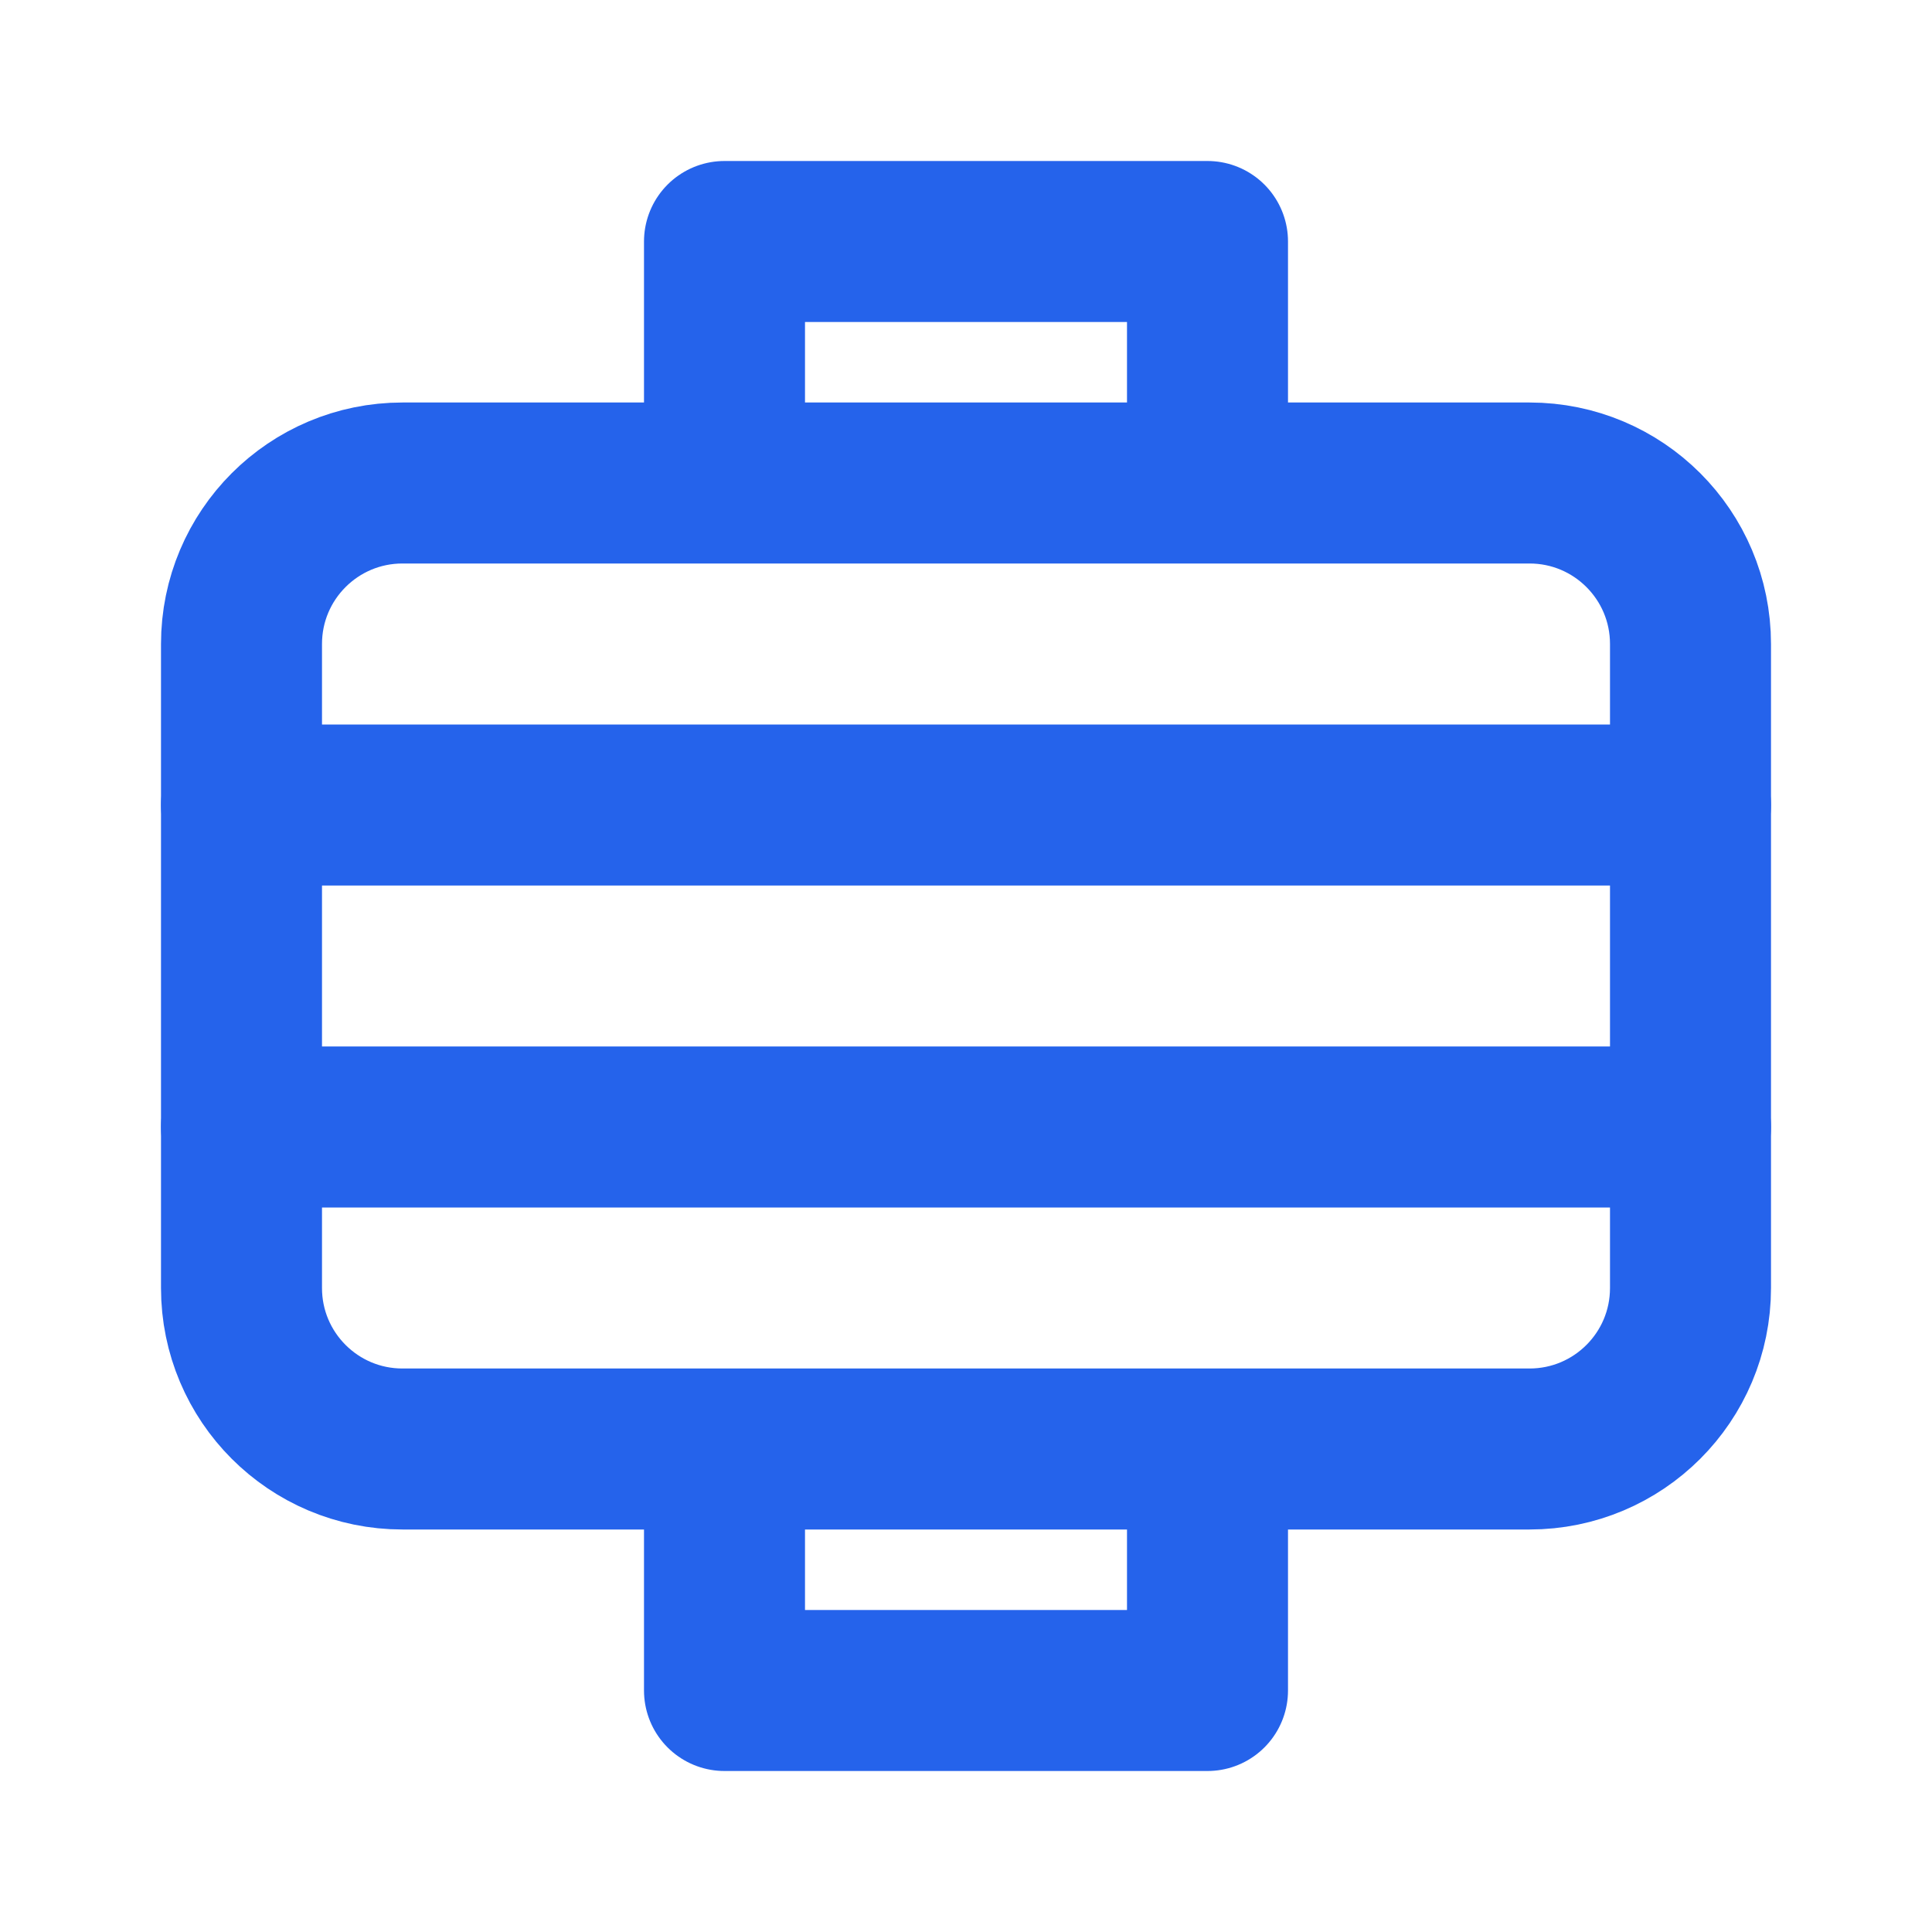
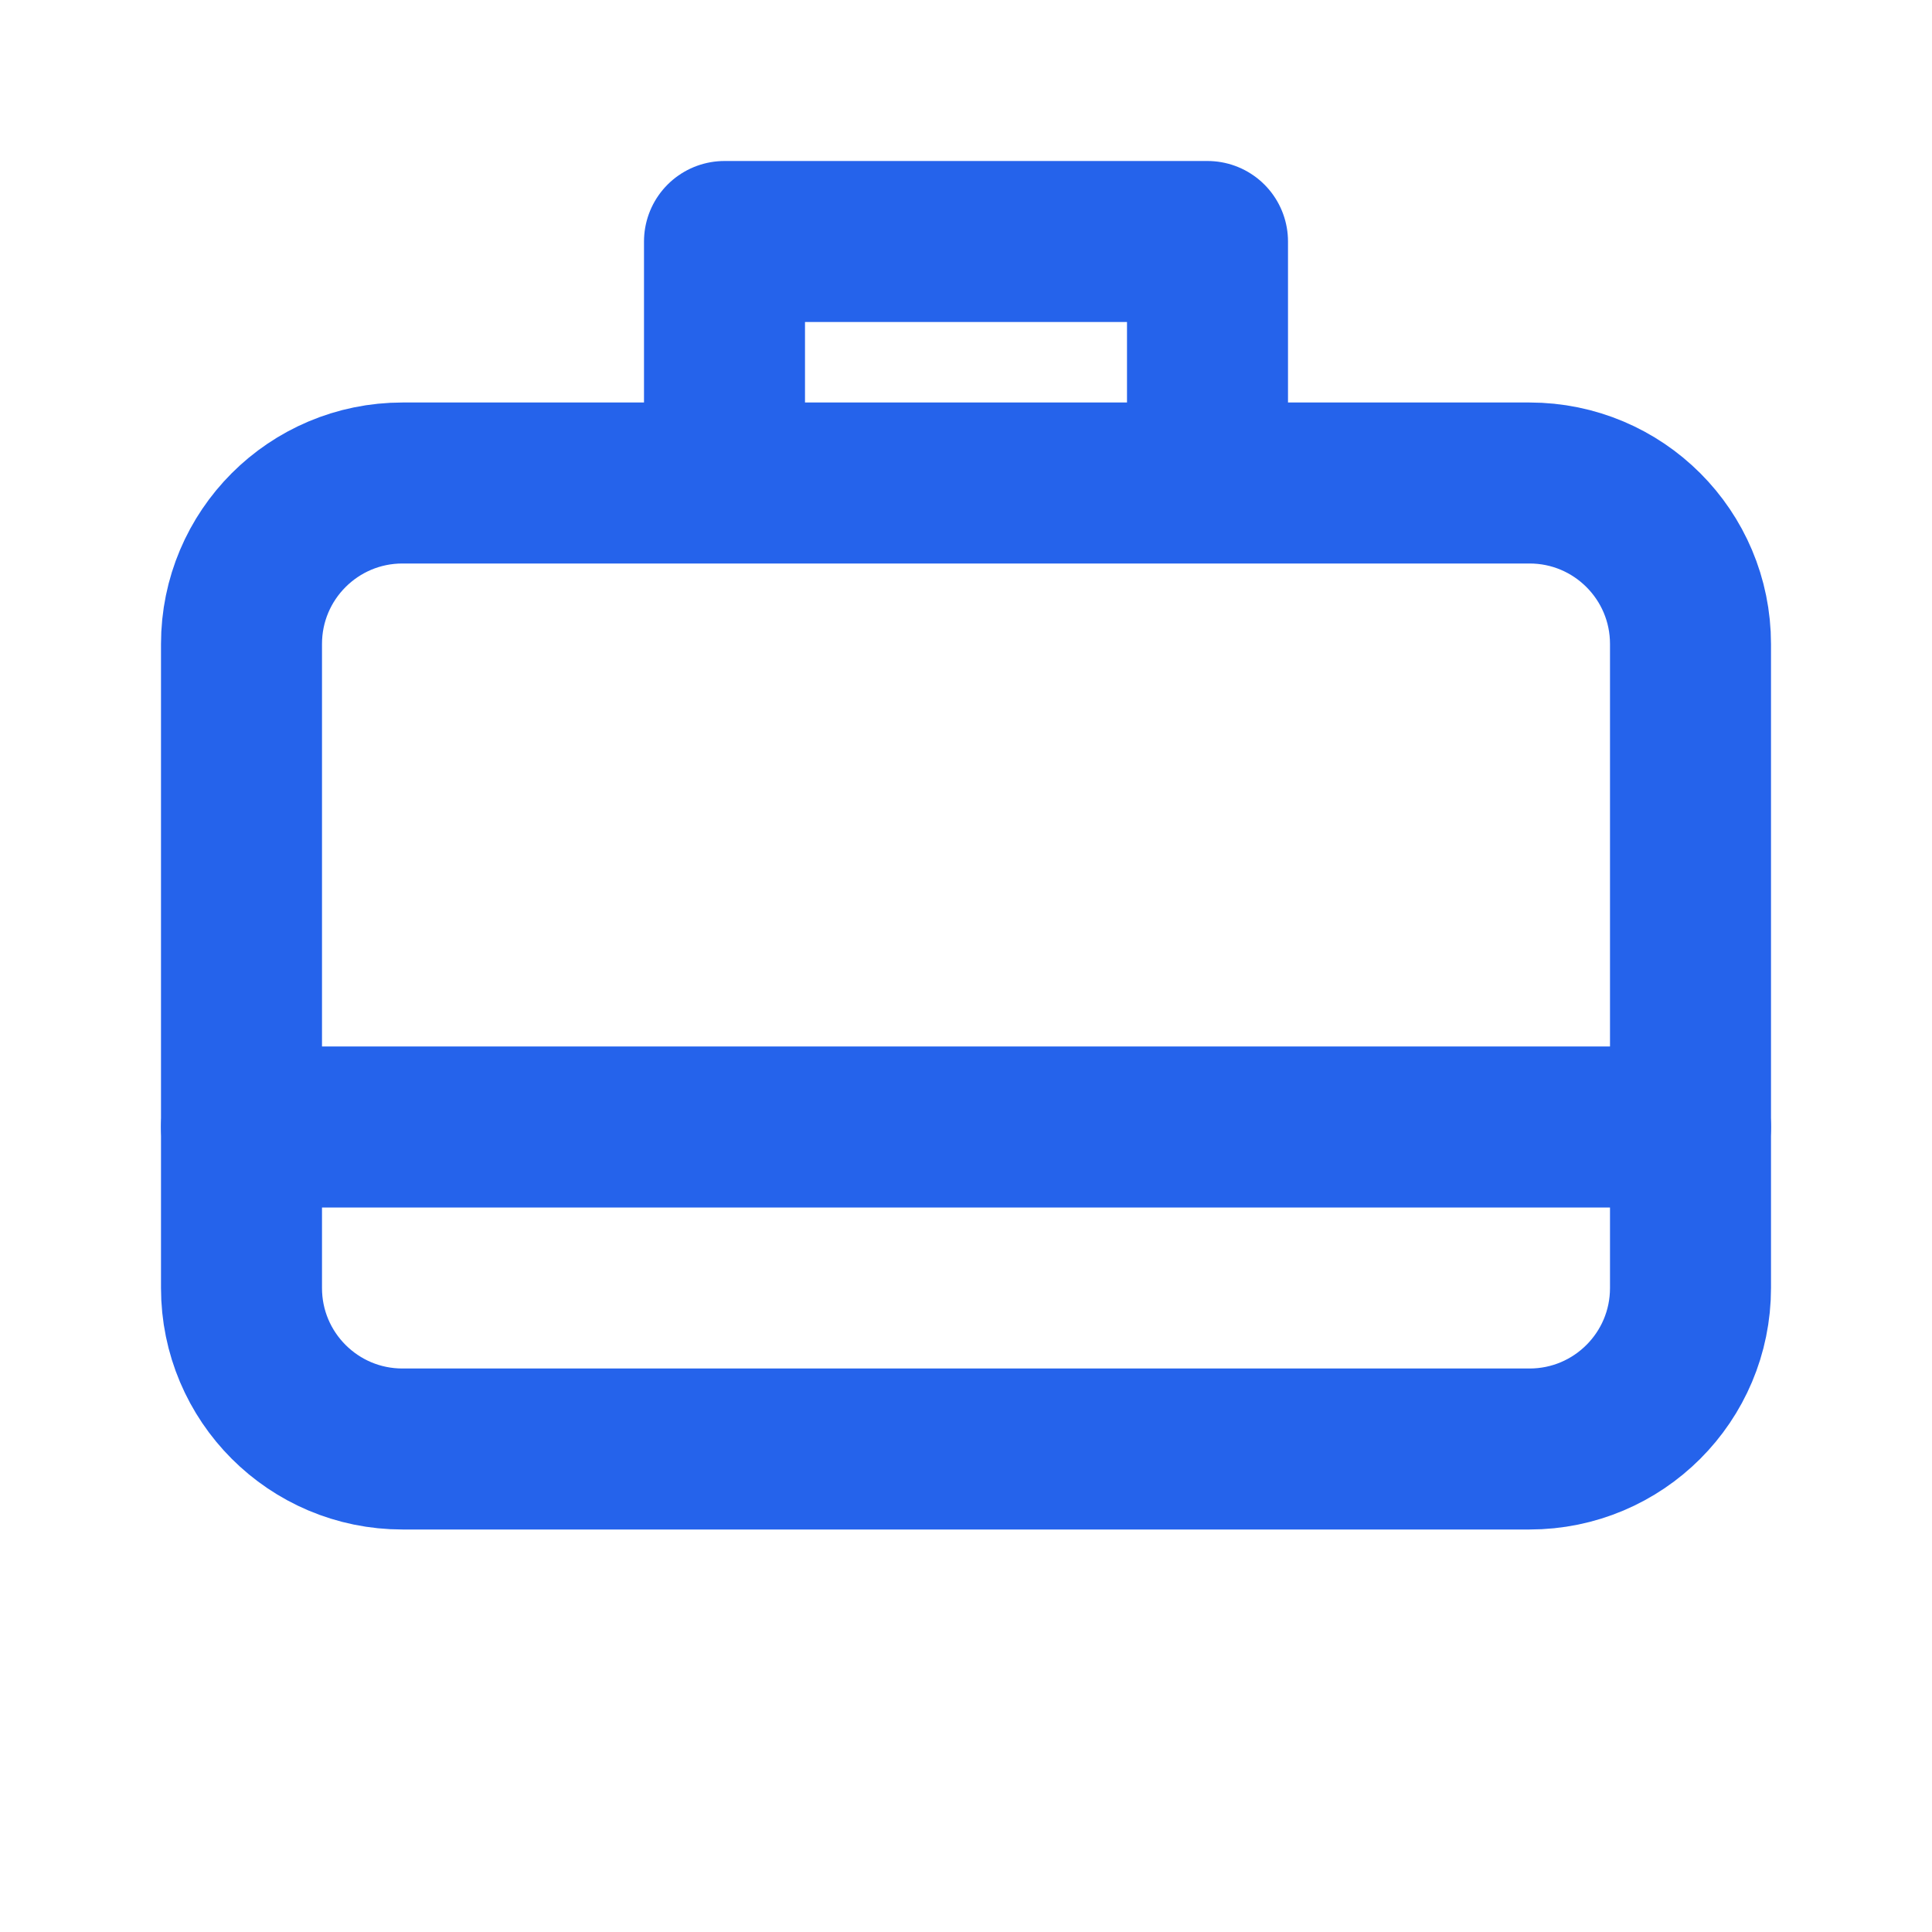
<svg xmlns="http://www.w3.org/2000/svg" width="24" height="24" viewBox="0 0 24 24" fill="none">
  <path d="M15 5V3H9V5" stroke="#2563EB" stroke-width="2" stroke-linecap="round" stroke-linejoin="round" />
-   <path d="M15 19V21H9V19" stroke="#2563EB" stroke-width="2" stroke-linecap="round" stroke-linejoin="round" />
  <path d="M3 8C3 6.895 3.895 6 5 6H19C20.105 6 21 6.895 21 8V16C21 17.105 20.105 18 19 18H5C3.895 18 3 17.105 3 16V8Z" stroke="#2563EB" stroke-width="2" />
-   <path d="M3 10H21" stroke="#2563EB" stroke-width="2" stroke-linecap="round" />
  <path d="M3 14H21" stroke="#2563EB" stroke-width="2" stroke-linecap="round" />
</svg>